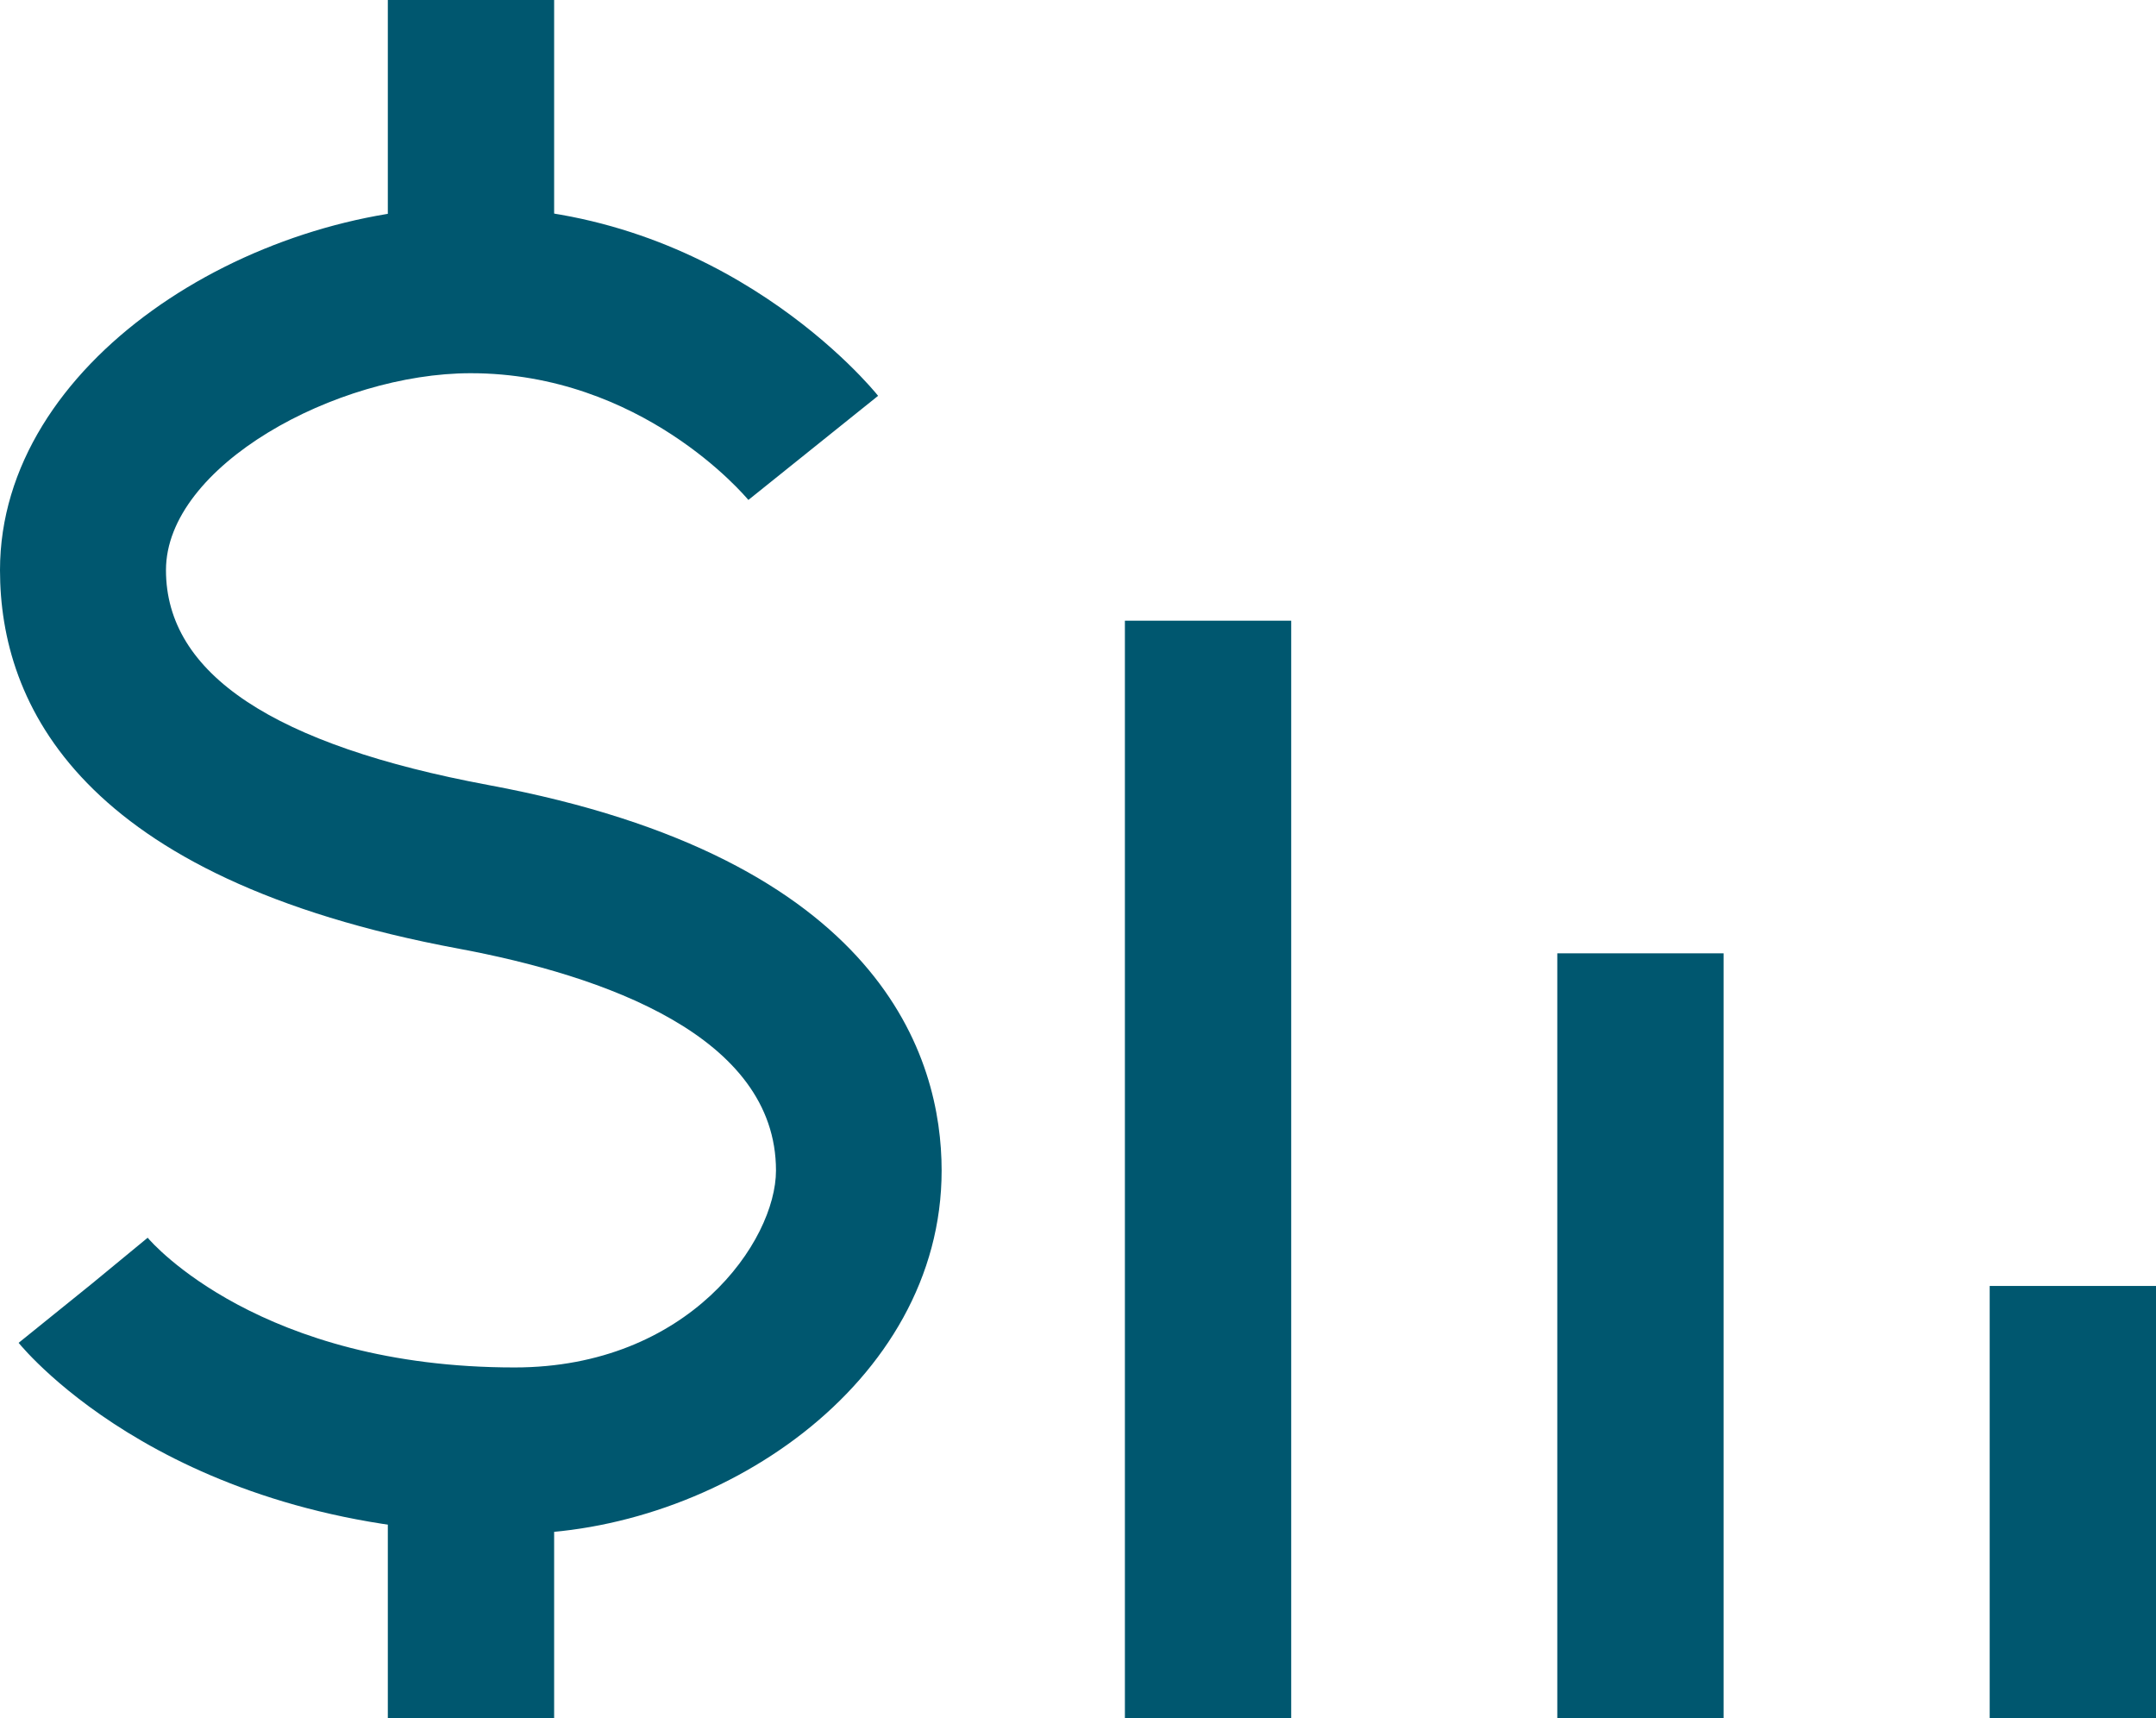
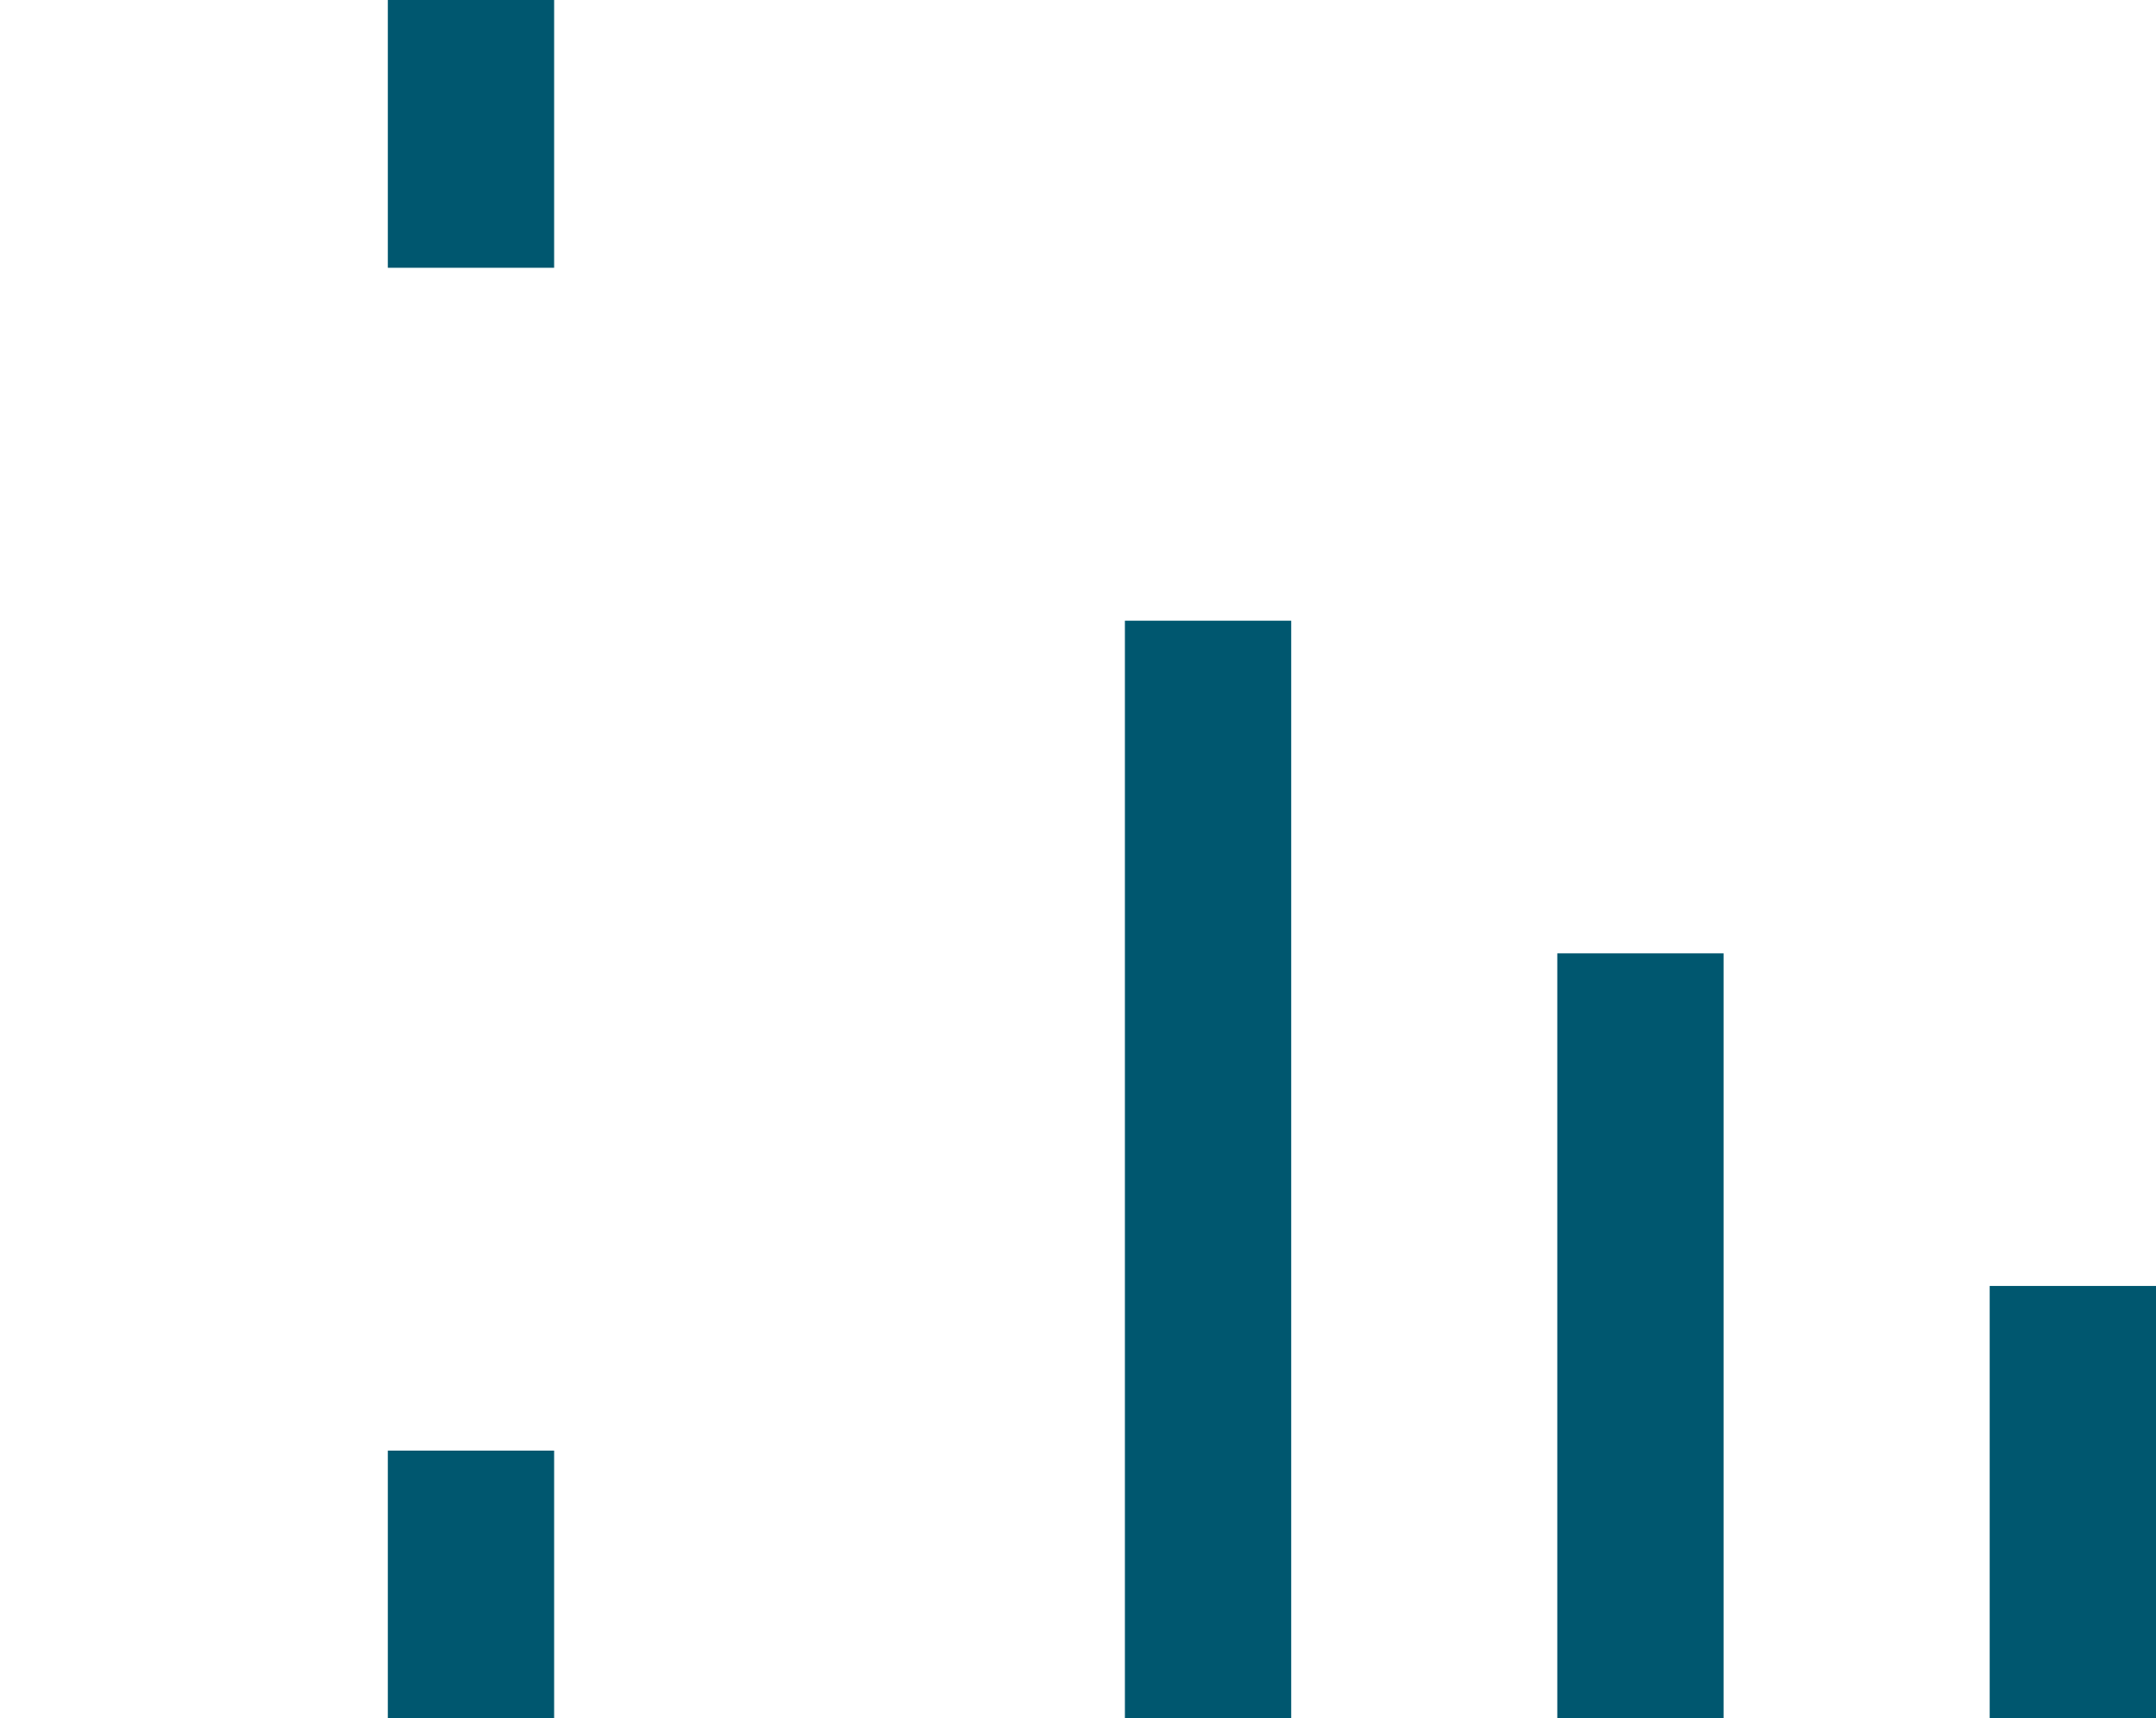
<svg xmlns="http://www.w3.org/2000/svg" id="Layer_2" viewBox="0 0 64.82 51.66">
  <defs>
    <style>.cls-1{fill:#00576f;}</style>
  </defs>
  <g id="Layer_1-2">
    <g>
      <g>
-         <path class="cls-1" d="m15.46,46.11c-10.15,0-14.71-5.51-14.9-5.74l3.89-3.14-1.94,1.57,1.93-1.59c.13.16,3.4,3.9,11.03,3.9,5.24,0,7.86-3.8,7.86-5.92,0-4.05-5.19-5.86-9.54-6.67C2.39,26.4,0,21.16,0,17.14,0,10.89,7.48,6.22,14.16,6.22c7.59,0,12.06,5.45,12.24,5.68l-3.9,3.13c-.12-.14-3.21-3.81-8.35-3.81-4.04,0-9.16,2.79-9.16,5.92s3.26,5.26,9.69,6.46c11.86,2.2,13.63,8.21,13.63,11.59,0,6.44-6.78,10.92-12.86,10.92Z" />
        <rect class="cls-1" x="11.66" width="5" height="8.05" />
        <rect class="cls-1" x="11.66" y="43.61" width="5" height="8.05" />
      </g>
      <rect class="cls-1" x="33.82" y="18.66" width="5" height="33" />
      <rect class="cls-1" x="46.82" y="28.66" width="5" height="23" />
      <rect class="cls-1" x="59.82" y="38.66" width="5" height="13" />
    </g>
  </g>
</svg>